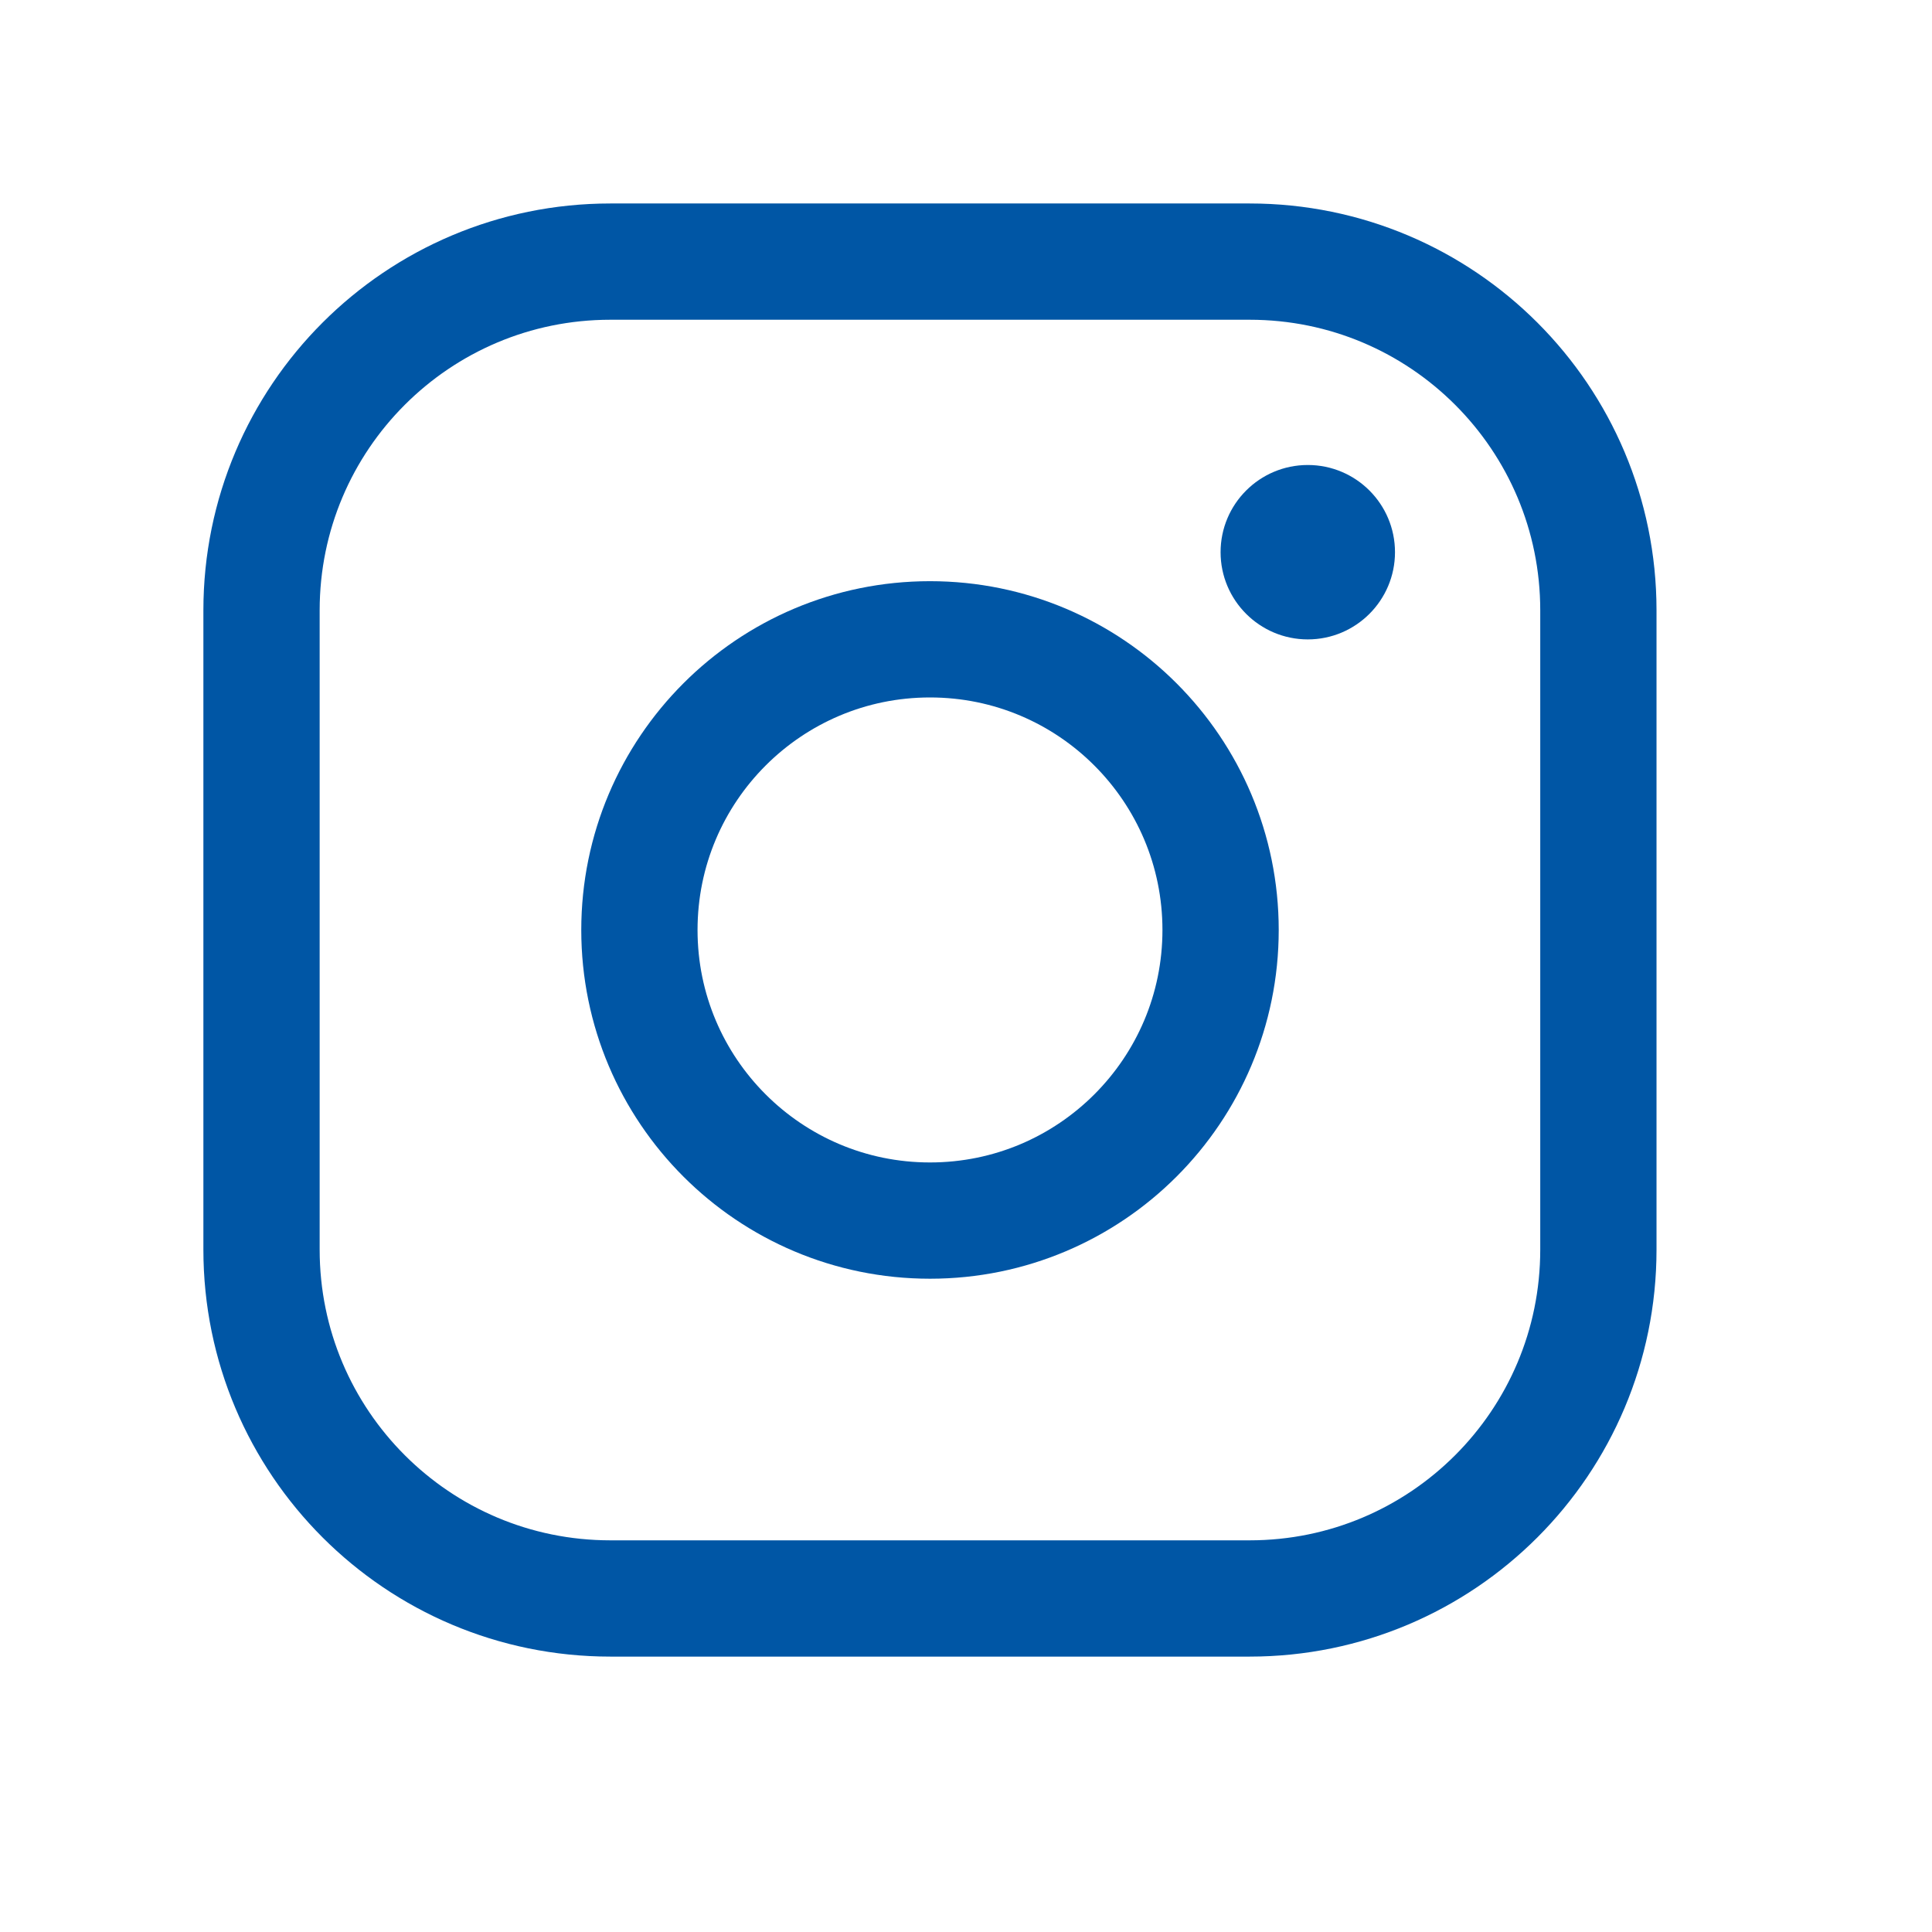
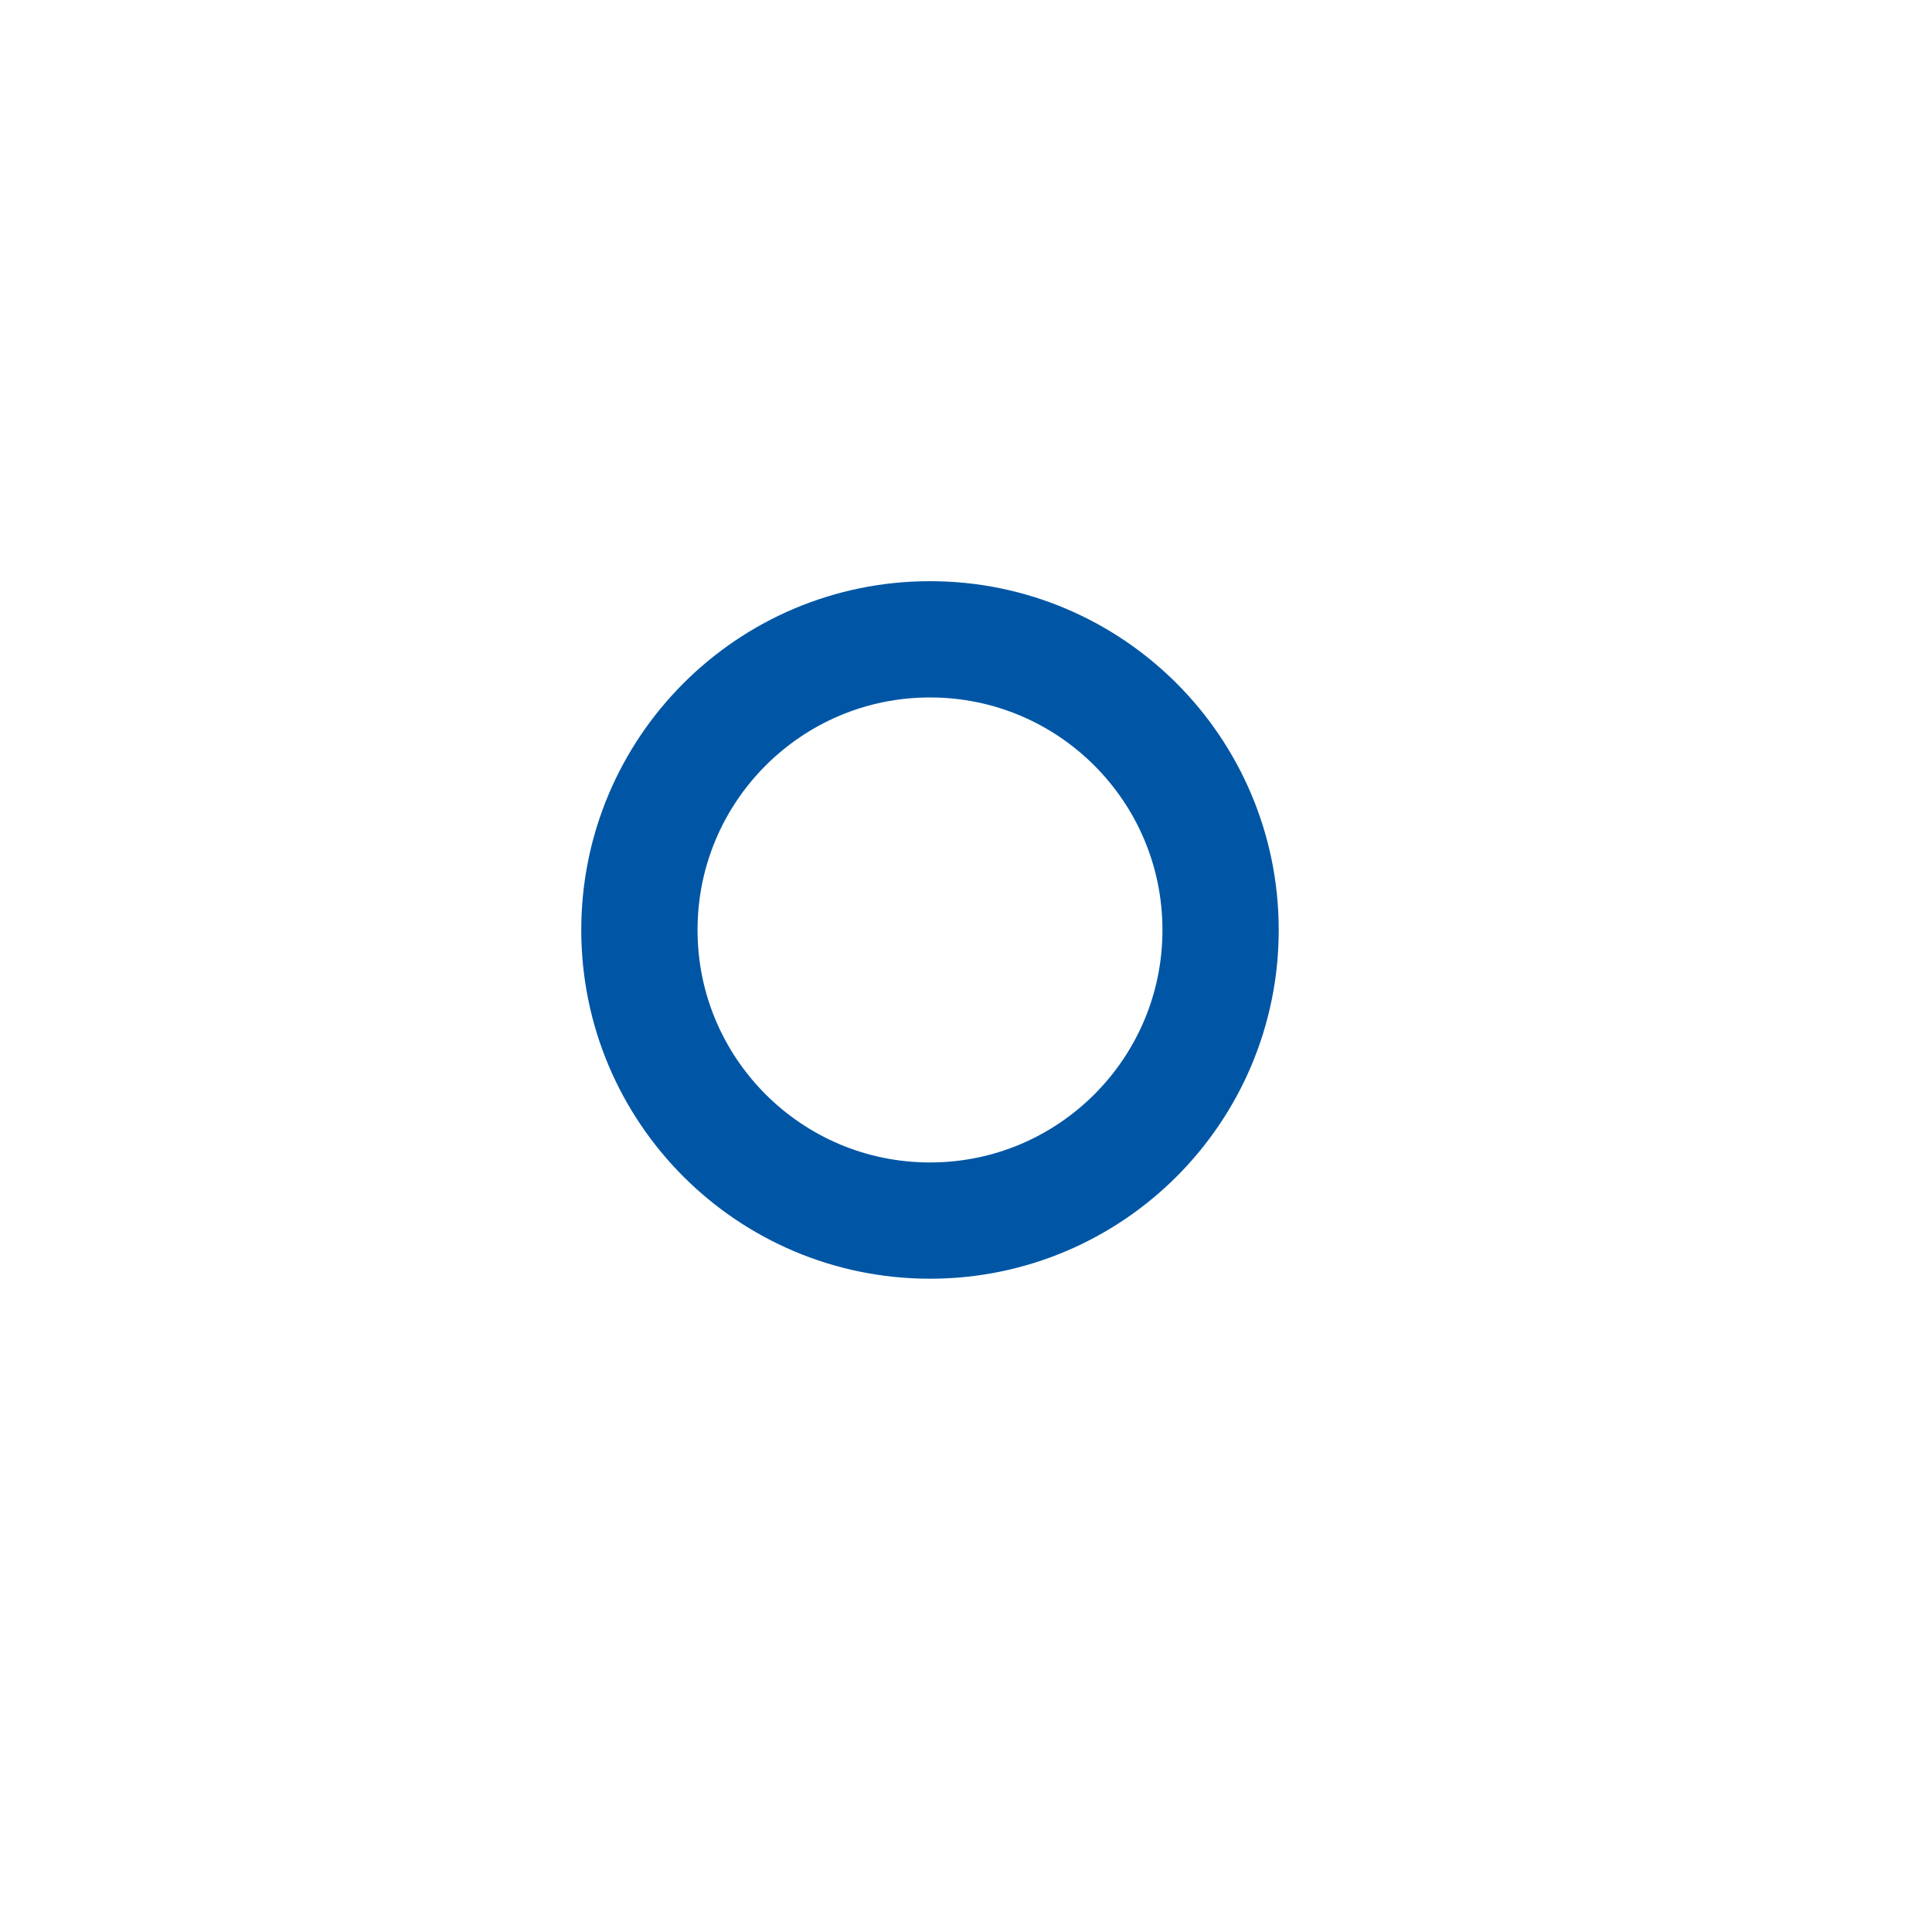
<svg xmlns="http://www.w3.org/2000/svg" width="22" height="22" viewBox="0 0 22 22" fill="none">
  <path d="M10.59 13.899C12.418 13.899 13.899 12.417 13.899 10.59C13.899 8.762 12.418 7.28 10.59 7.28C8.762 7.28 7.281 8.762 7.281 10.59C7.281 12.417 8.762 13.899 10.59 13.899Z" stroke="#0056A5" stroke-width="1.324" stroke-miterlimit="10" />
-   <path d="M14.23 2.979H6.95C4.756 2.979 2.978 4.756 2.978 6.95V14.23C2.978 16.424 4.756 18.202 6.95 18.202H14.23C16.424 18.202 18.201 16.424 18.201 14.23V6.95C18.201 4.756 16.424 2.979 14.23 2.979Z" stroke="#0056A5" stroke-width="1.324" stroke-linecap="round" stroke-linejoin="round" />
-   <path d="M14.892 7.281C15.44 7.281 15.885 6.836 15.885 6.288C15.885 5.739 15.44 5.295 14.892 5.295C14.344 5.295 13.899 5.739 13.899 6.288C13.899 6.836 14.344 7.281 14.892 7.281Z" fill="#0056A5" />
</svg>